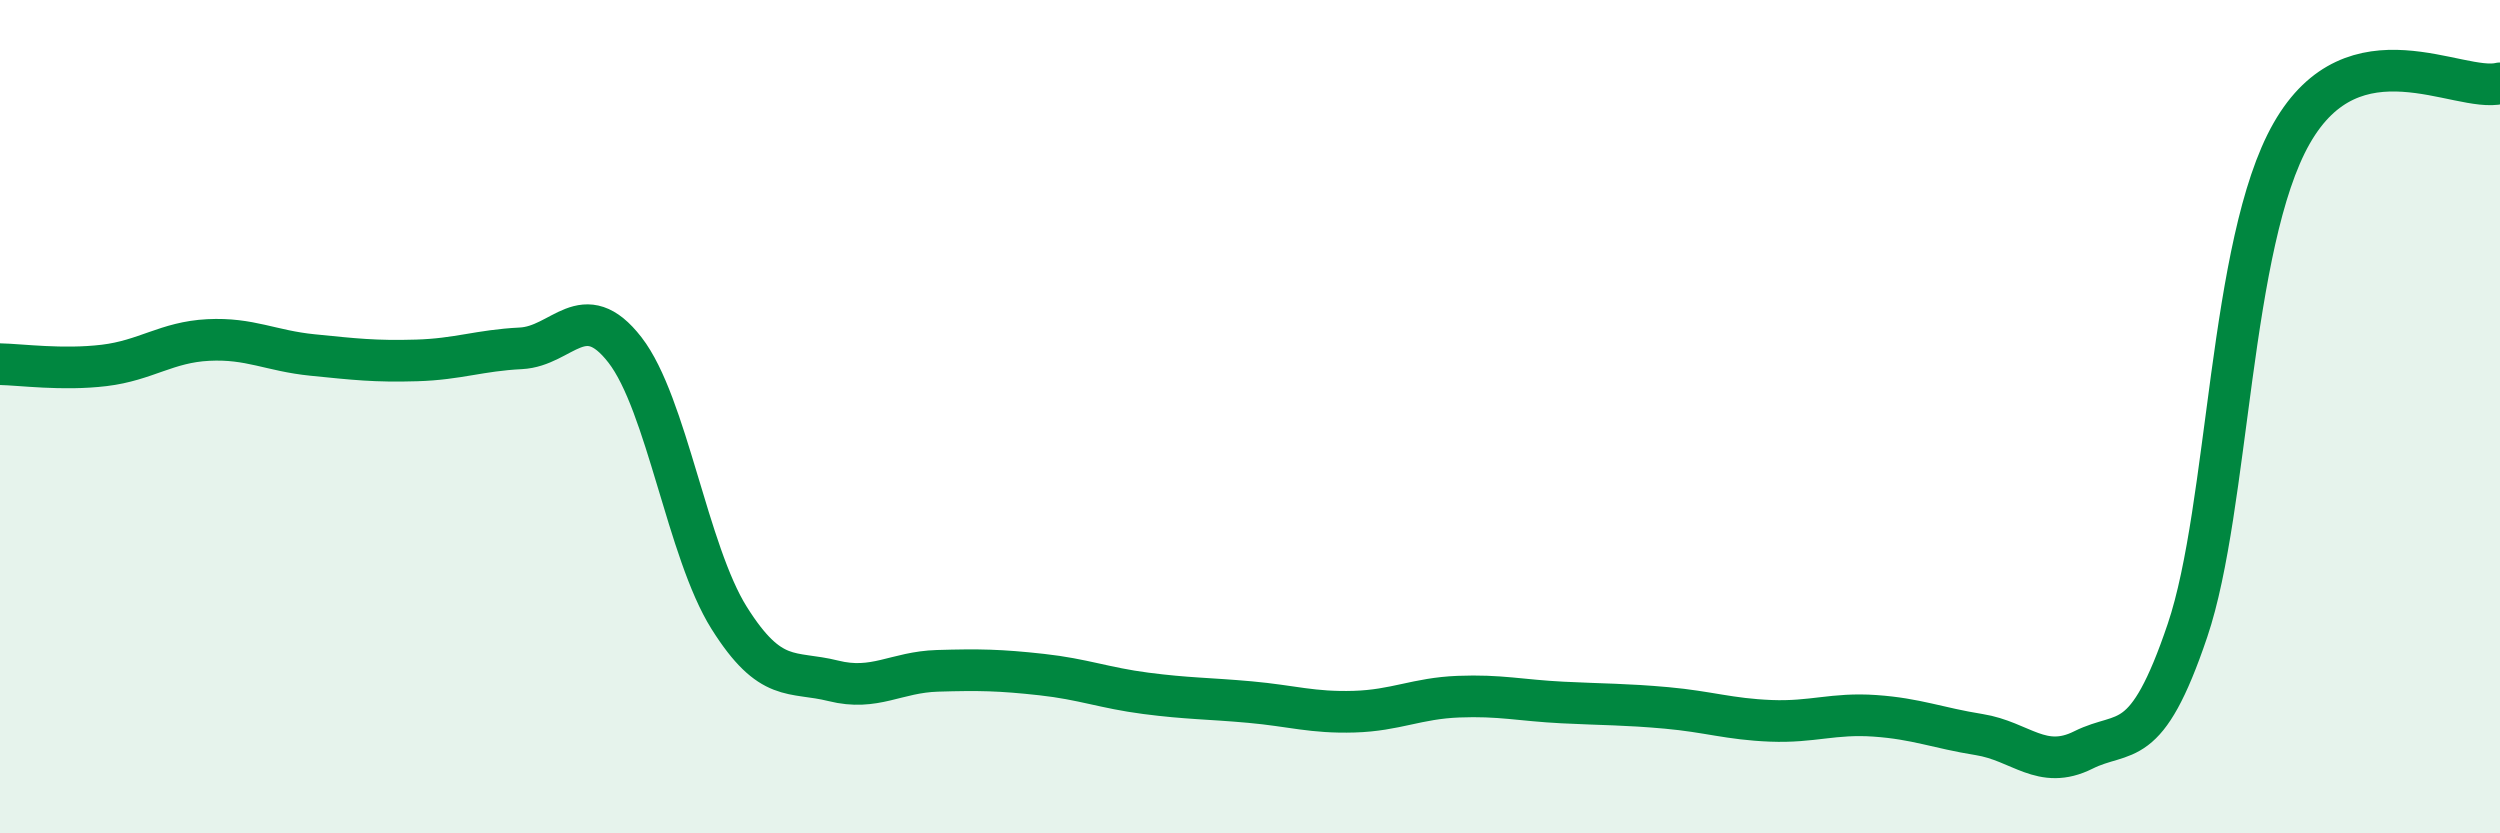
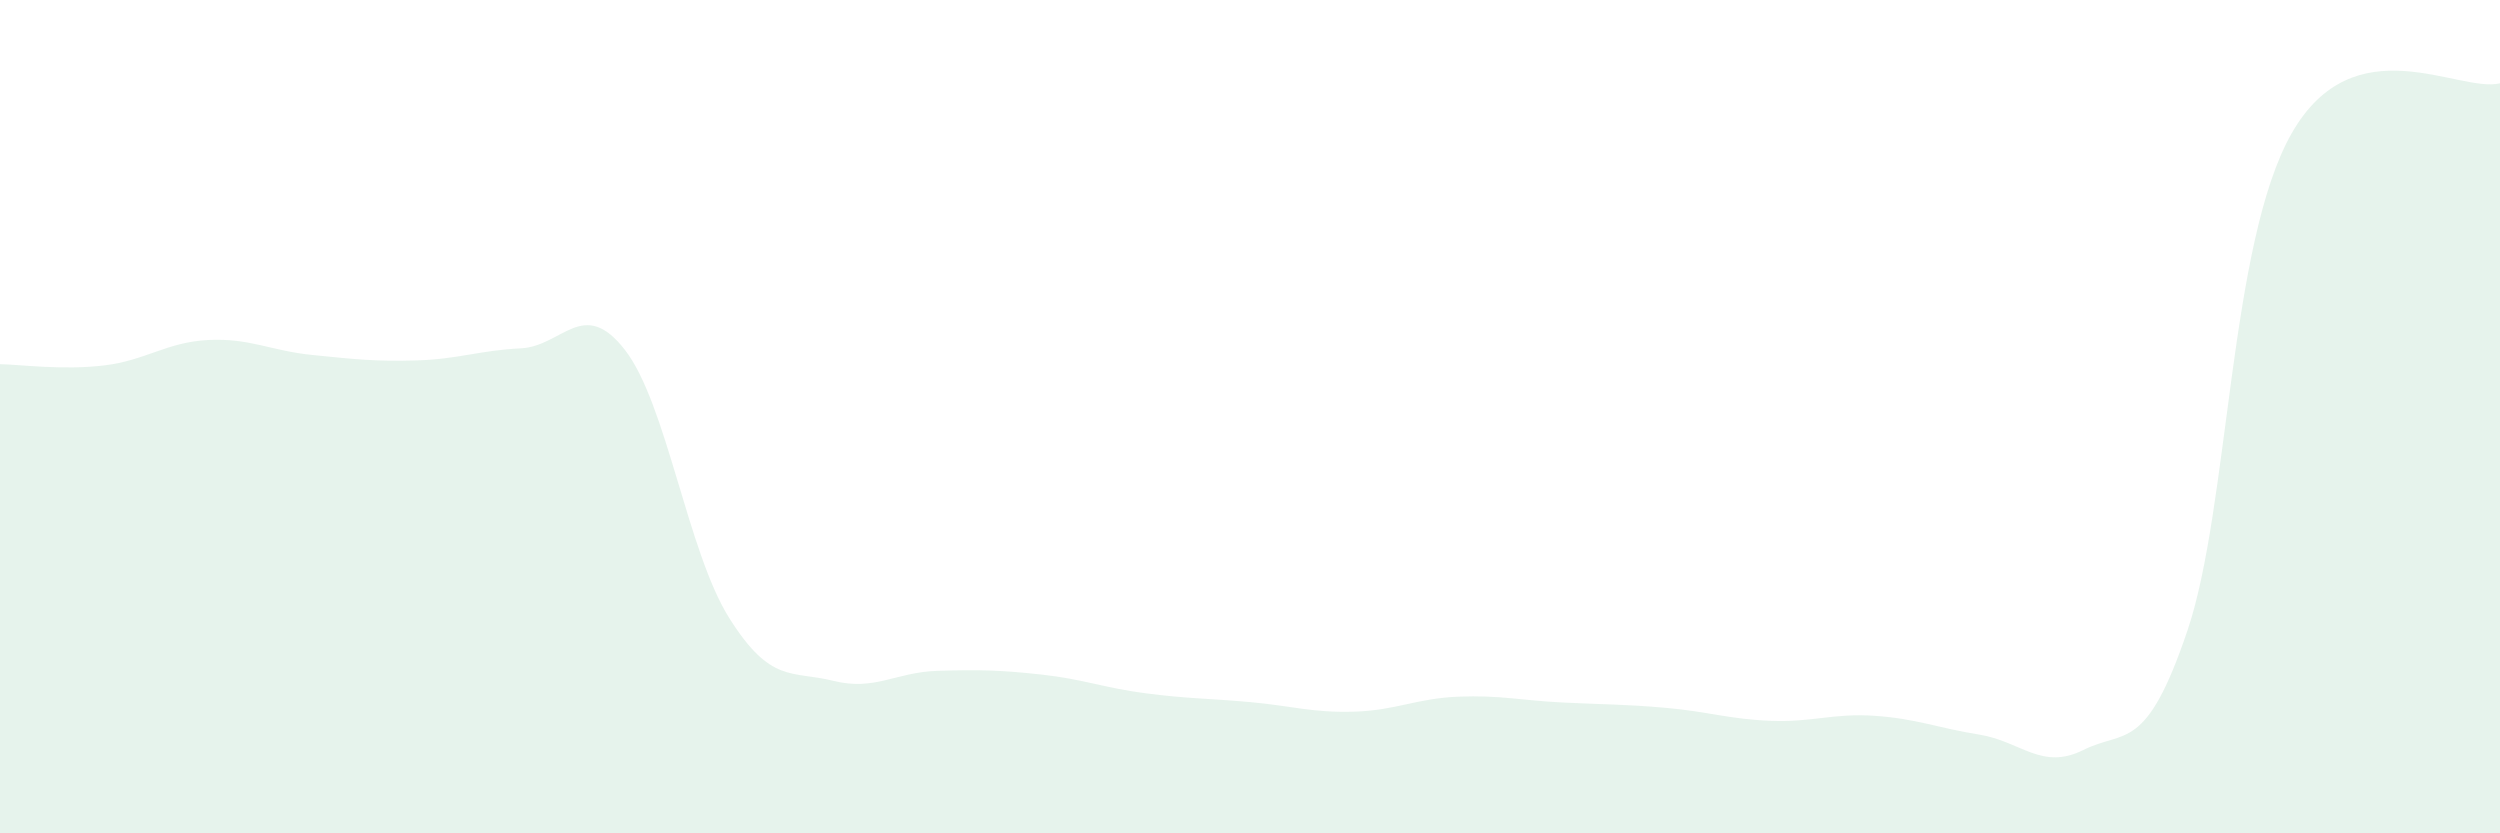
<svg xmlns="http://www.w3.org/2000/svg" width="60" height="20" viewBox="0 0 60 20">
  <path d="M 0,8.74 C 0.5,8.75 1.5,8.89 2.5,8.77 C 3.5,8.65 4,8.21 5,8.16 C 6,8.11 6.5,8.42 7.5,8.52 C 8.5,8.62 9,8.68 10,8.65 C 11,8.62 11.5,8.41 12.5,8.36 C 13.5,8.31 14,7.11 15,8.4 C 16,9.69 16.5,13.24 17.5,14.83 C 18.5,16.42 19,16.09 20,16.34 C 21,16.59 21.5,16.13 22.5,16.1 C 23.5,16.07 24,16.08 25,16.19 C 26,16.3 26.5,16.51 27.5,16.64 C 28.5,16.77 29,16.76 30,16.85 C 31,16.94 31.5,17.11 32.5,17.08 C 33.5,17.05 34,16.76 35,16.72 C 36,16.68 36.5,16.81 37.5,16.86 C 38.5,16.91 39,16.9 40,16.99 C 41,17.08 41.5,17.26 42.5,17.3 C 43.5,17.34 44,17.11 45,17.18 C 46,17.25 46.5,17.47 47.5,17.63 C 48.5,17.79 49,18.5 50,18 C 51,17.5 51.5,18.09 52.5,15.13 C 53.5,12.17 53.5,5.83 55,3.2 C 56.5,0.57 59,2.24 60,2L60 20L0 20Z" fill="#008740" opacity="0.1" stroke-linecap="round" stroke-linejoin="round" />
-   <path d="M 0,8.74 C 0.5,8.75 1.5,8.89 2.5,8.77 C 3.5,8.65 4,8.21 5,8.16 C 6,8.11 6.5,8.42 7.5,8.52 C 8.5,8.62 9,8.68 10,8.65 C 11,8.62 11.5,8.41 12.5,8.36 C 13.5,8.31 14,7.11 15,8.4 C 16,9.69 16.5,13.24 17.5,14.83 C 18.5,16.42 19,16.09 20,16.34 C 21,16.59 21.5,16.13 22.5,16.1 C 23.5,16.07 24,16.08 25,16.19 C 26,16.3 26.5,16.51 27.5,16.64 C 28.5,16.77 29,16.76 30,16.85 C 31,16.94 31.5,17.11 32.5,17.08 C 33.5,17.05 34,16.76 35,16.72 C 36,16.68 36.5,16.81 37.5,16.86 C 38.5,16.91 39,16.9 40,16.99 C 41,17.08 41.5,17.26 42.5,17.3 C 43.5,17.34 44,17.11 45,17.18 C 46,17.25 46.5,17.47 47.5,17.63 C 48.5,17.79 49,18.5 50,18 C 51,17.5 51.5,18.09 52.5,15.13 C 53.5,12.17 53.5,5.83 55,3.2 C 56.5,0.57 59,2.24 60,2" stroke="#008740" stroke-width="1" fill="none" stroke-linecap="round" stroke-linejoin="round" />
</svg>